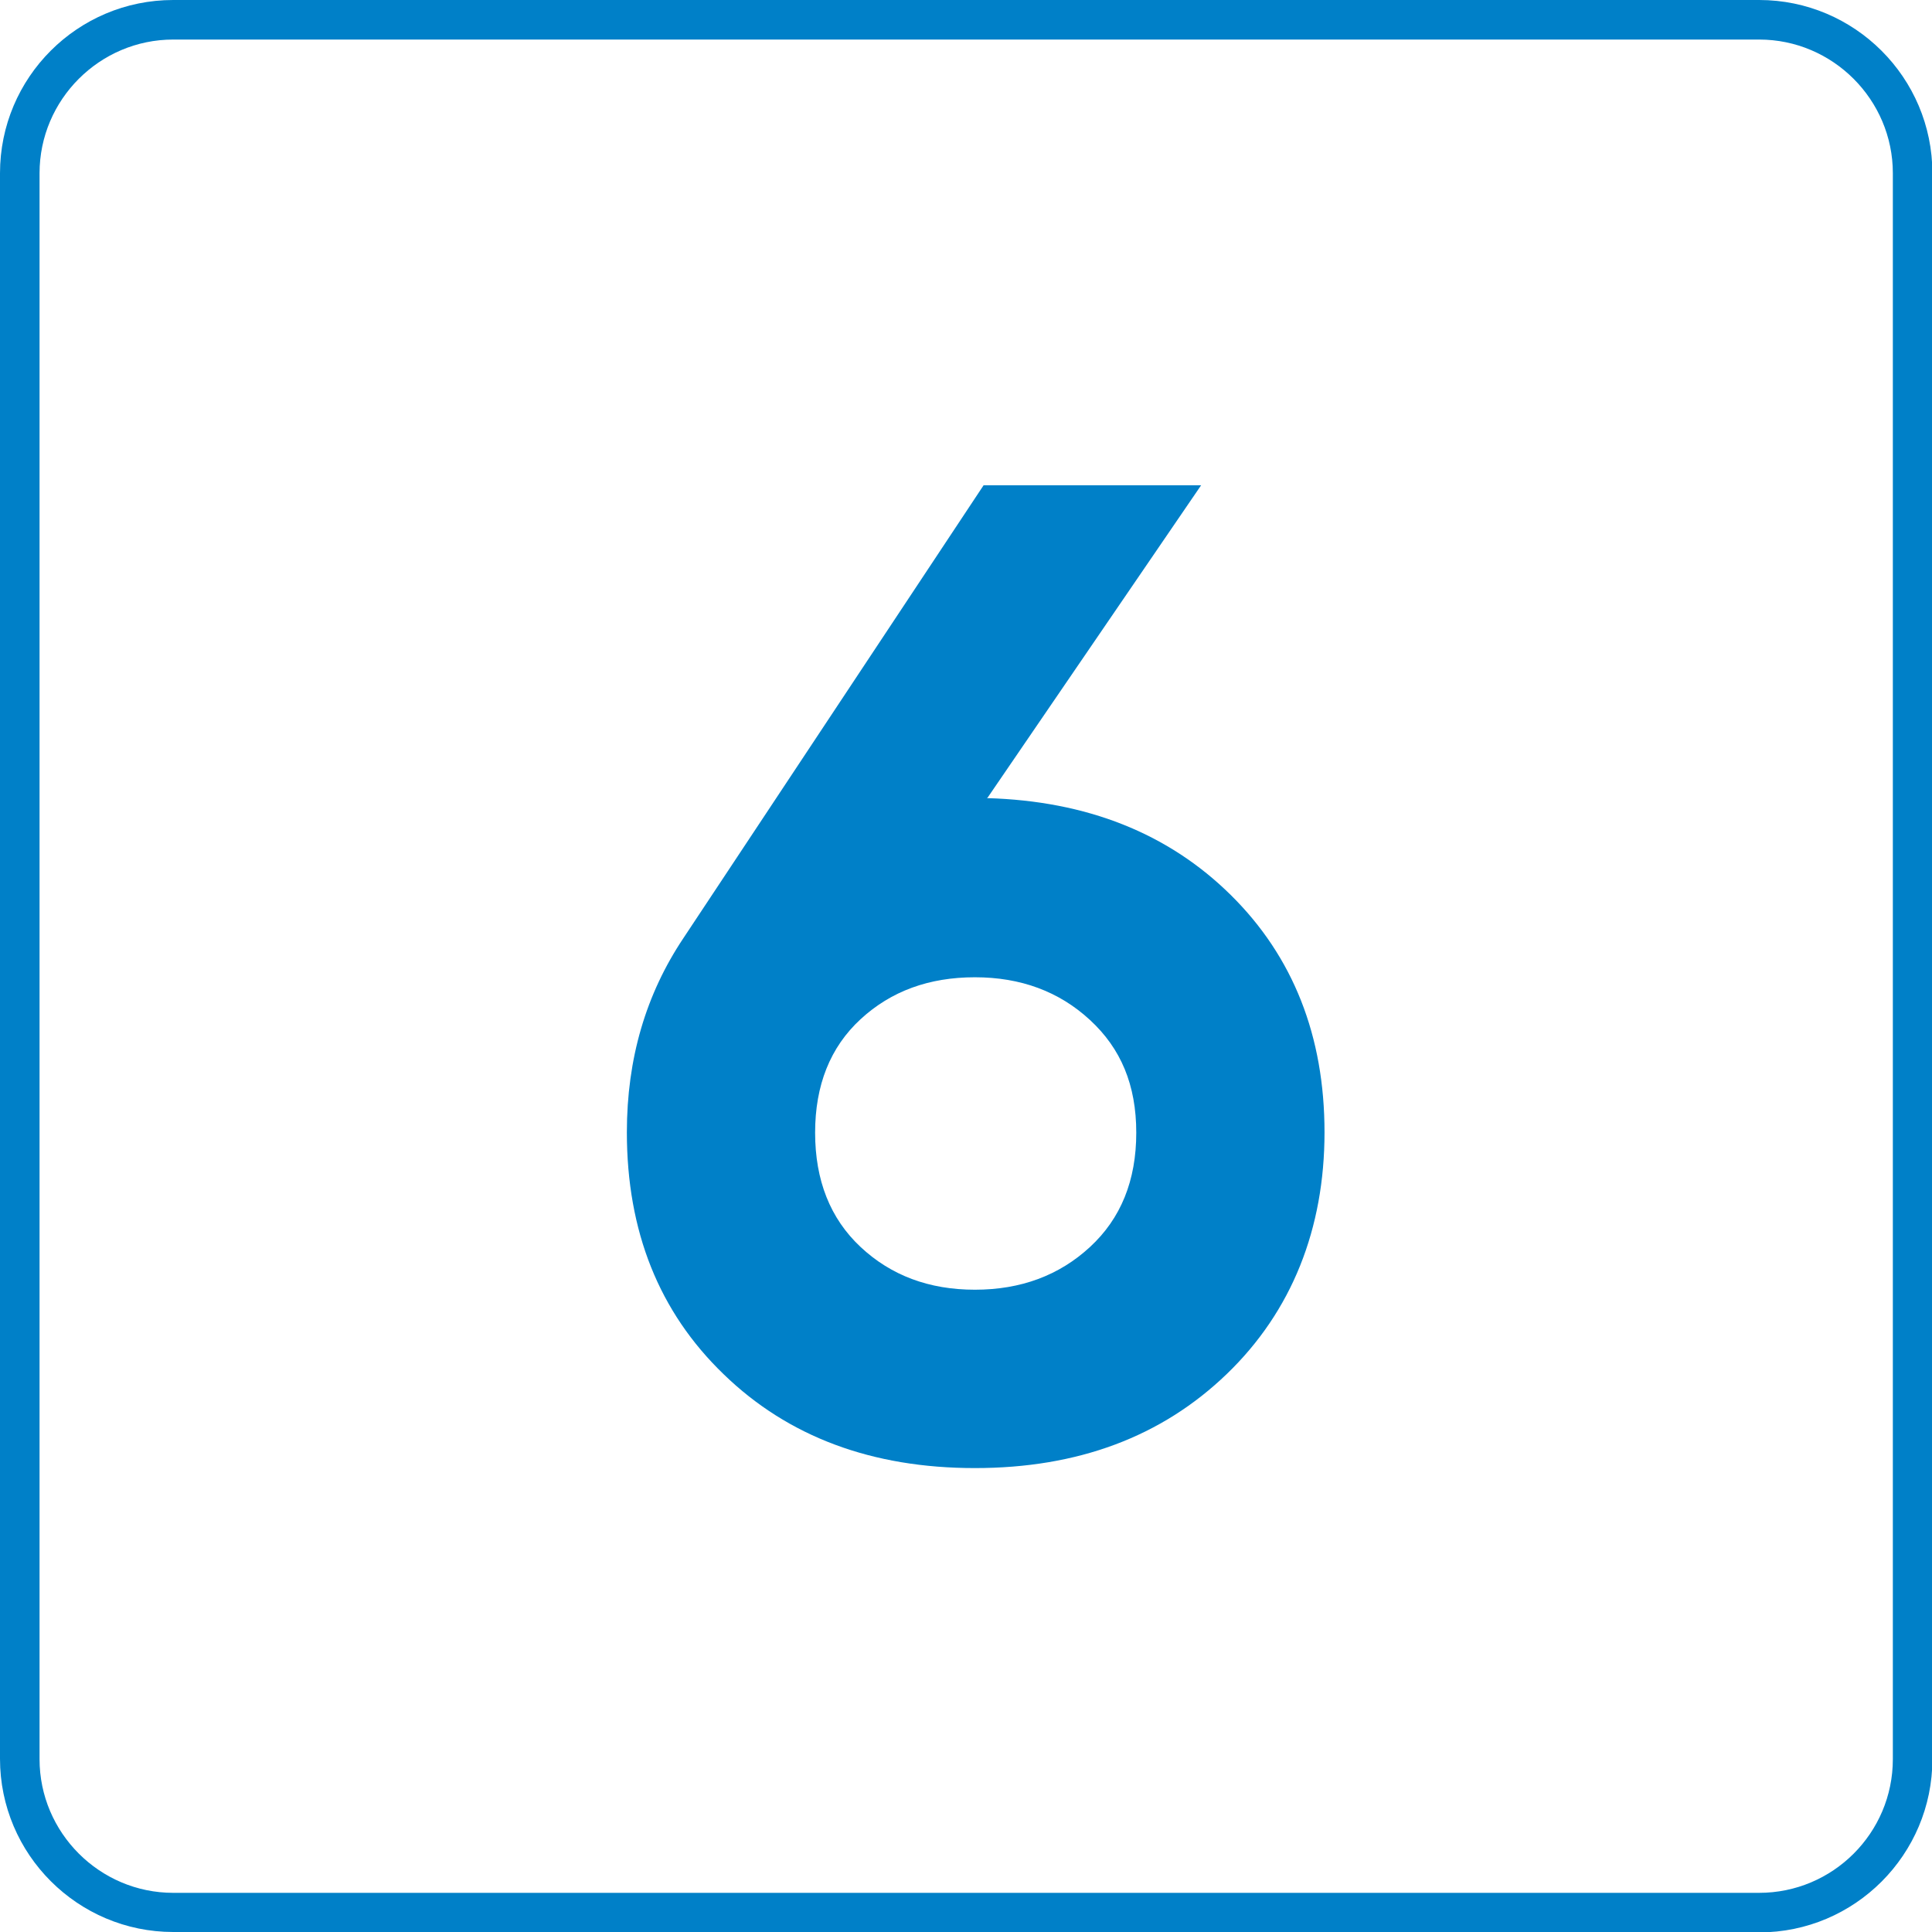
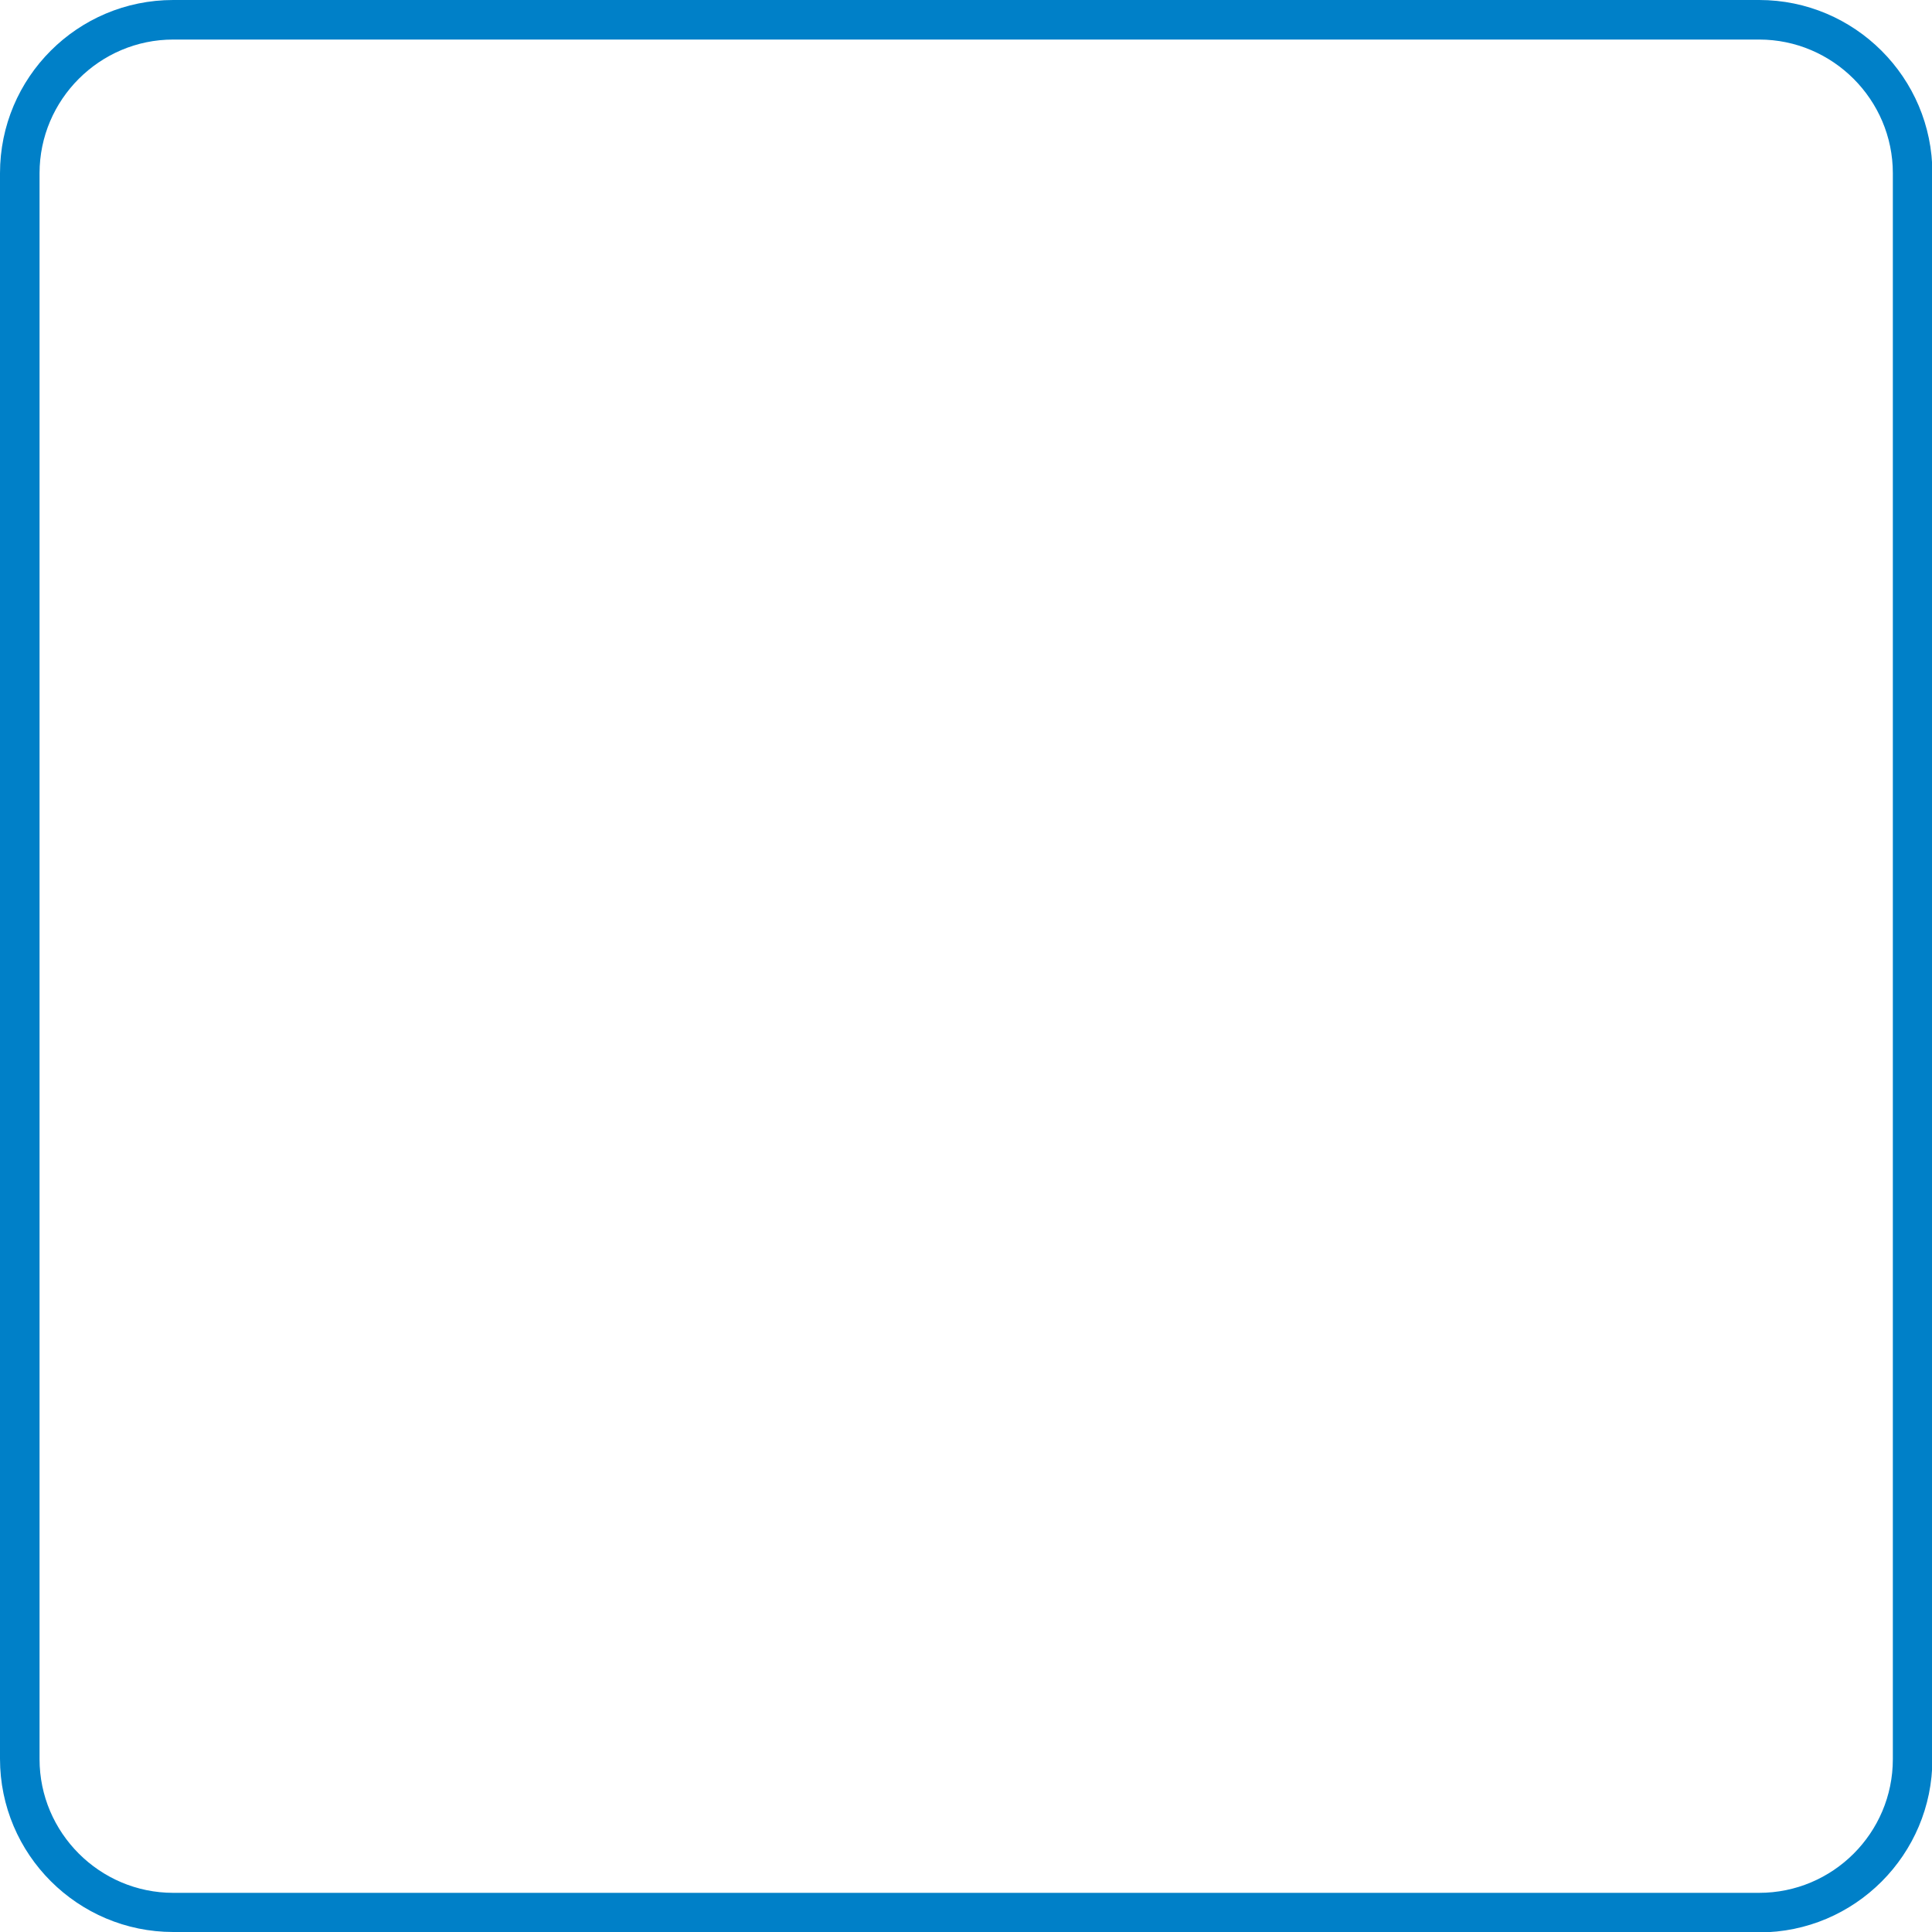
<svg xmlns="http://www.w3.org/2000/svg" id="Livello_2" data-name="Livello 2" viewBox="0 0 48.85 48.85">
  <defs>
    <style> .cls-1 { fill: #0080c8; stroke-width: 0px; } </style>
  </defs>
  <g id="Livello_1-2" data-name="Livello 1">
    <g>
      <path class="cls-1" d="M44.47,48.85H4.38c-2.41,0-4.38-1.96-4.38-4.38V4.38C0,1.96,1.96,0,4.38,0h40.1c2.41,0,4.38,1.96,4.38,4.38v40.1c0,2.41-1.96,4.38-4.38,4.38ZM4.38,1c-1.86,0-3.38,1.52-3.38,3.38v40.1c0,1.86,1.52,3.38,3.38,3.38h40.1c1.86,0,3.38-1.51,3.38-3.38V4.38c0-1.86-1.52-3.38-3.38-3.38H4.38Z" />
-       <path class="cls-1" d="M24.95,20.18c2.53.07,4.59.89,6.17,2.45s2.37,3.57,2.37,6-.82,4.52-2.47,6.11c-1.65,1.59-3.77,2.38-6.37,2.38s-4.72-.79-6.35-2.37c-1.64-1.58-2.45-3.62-2.45-6.12,0-1.86.48-3.49,1.43-4.91l7.59-11.45h5.5l-5.4,7.9ZM21.76,31.53c.77.72,1.73,1.08,2.89,1.08s2.13-.36,2.91-1.08c.78-.72,1.17-1.68,1.17-2.89s-.39-2.13-1.17-2.85c-.78-.72-1.75-1.08-2.91-1.08s-2.12.35-2.89,1.06-1.15,1.67-1.15,2.87.38,2.17,1.15,2.89Z" />
    </g>
  </g>
</svg>